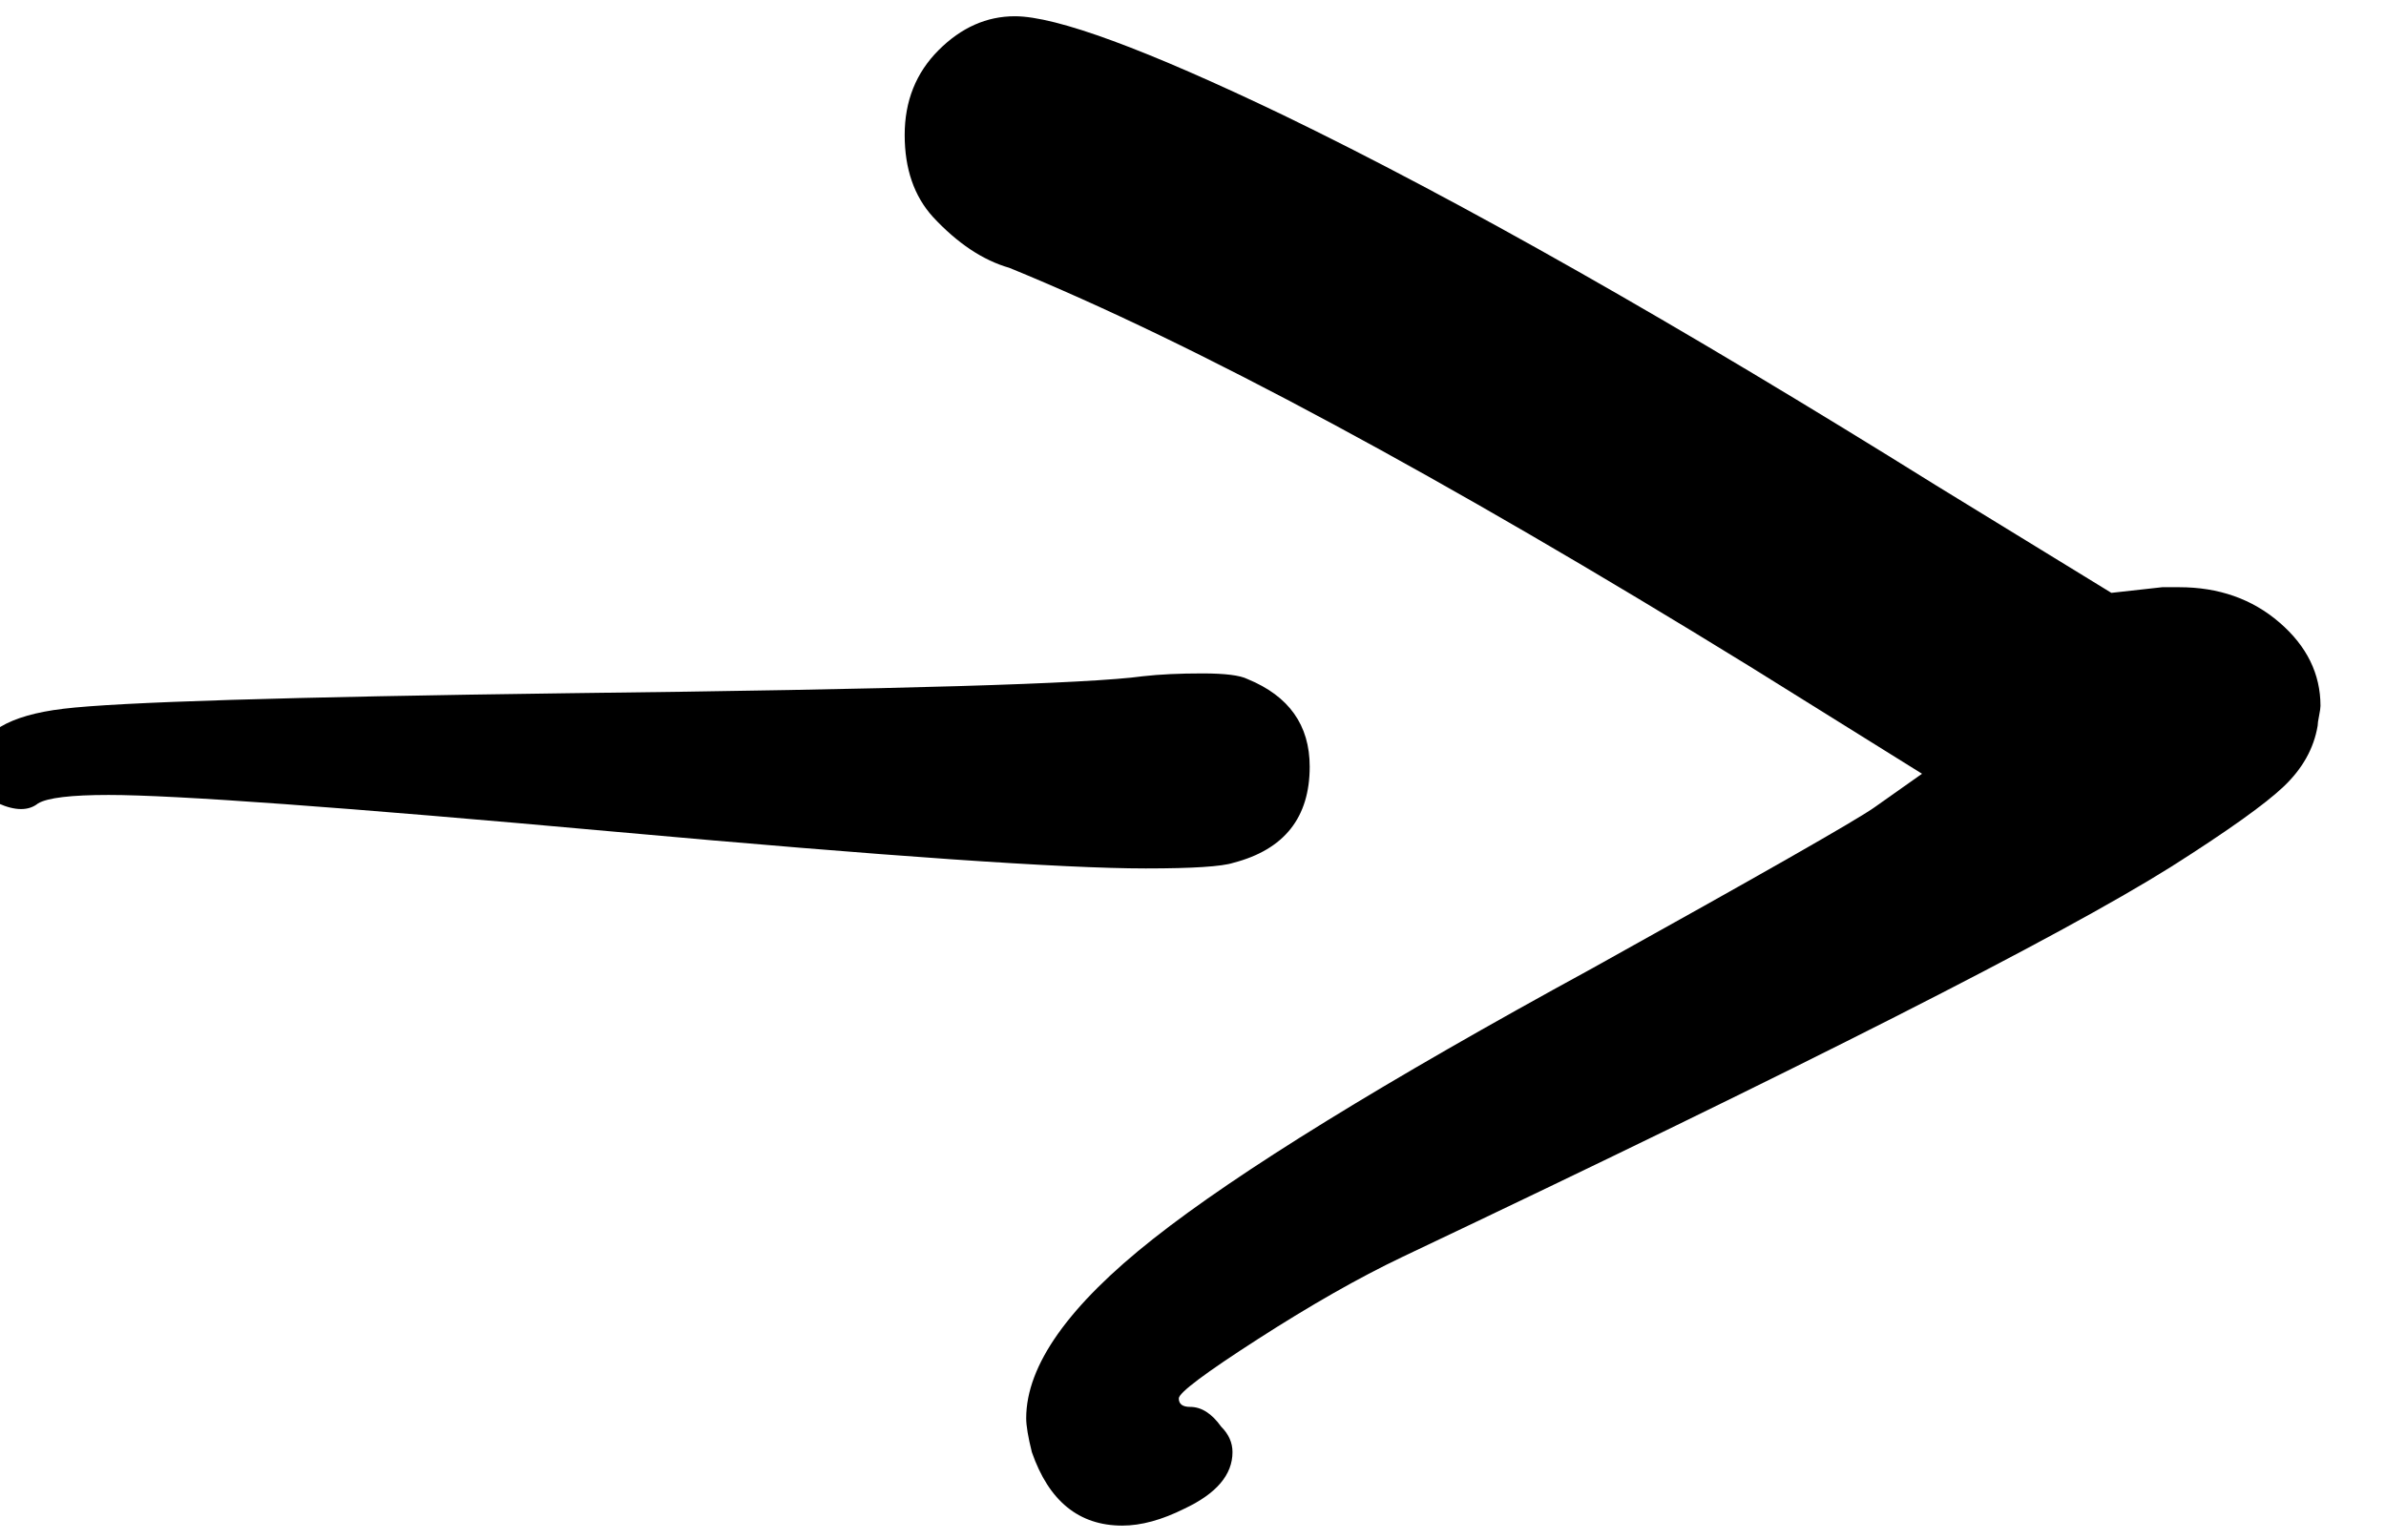
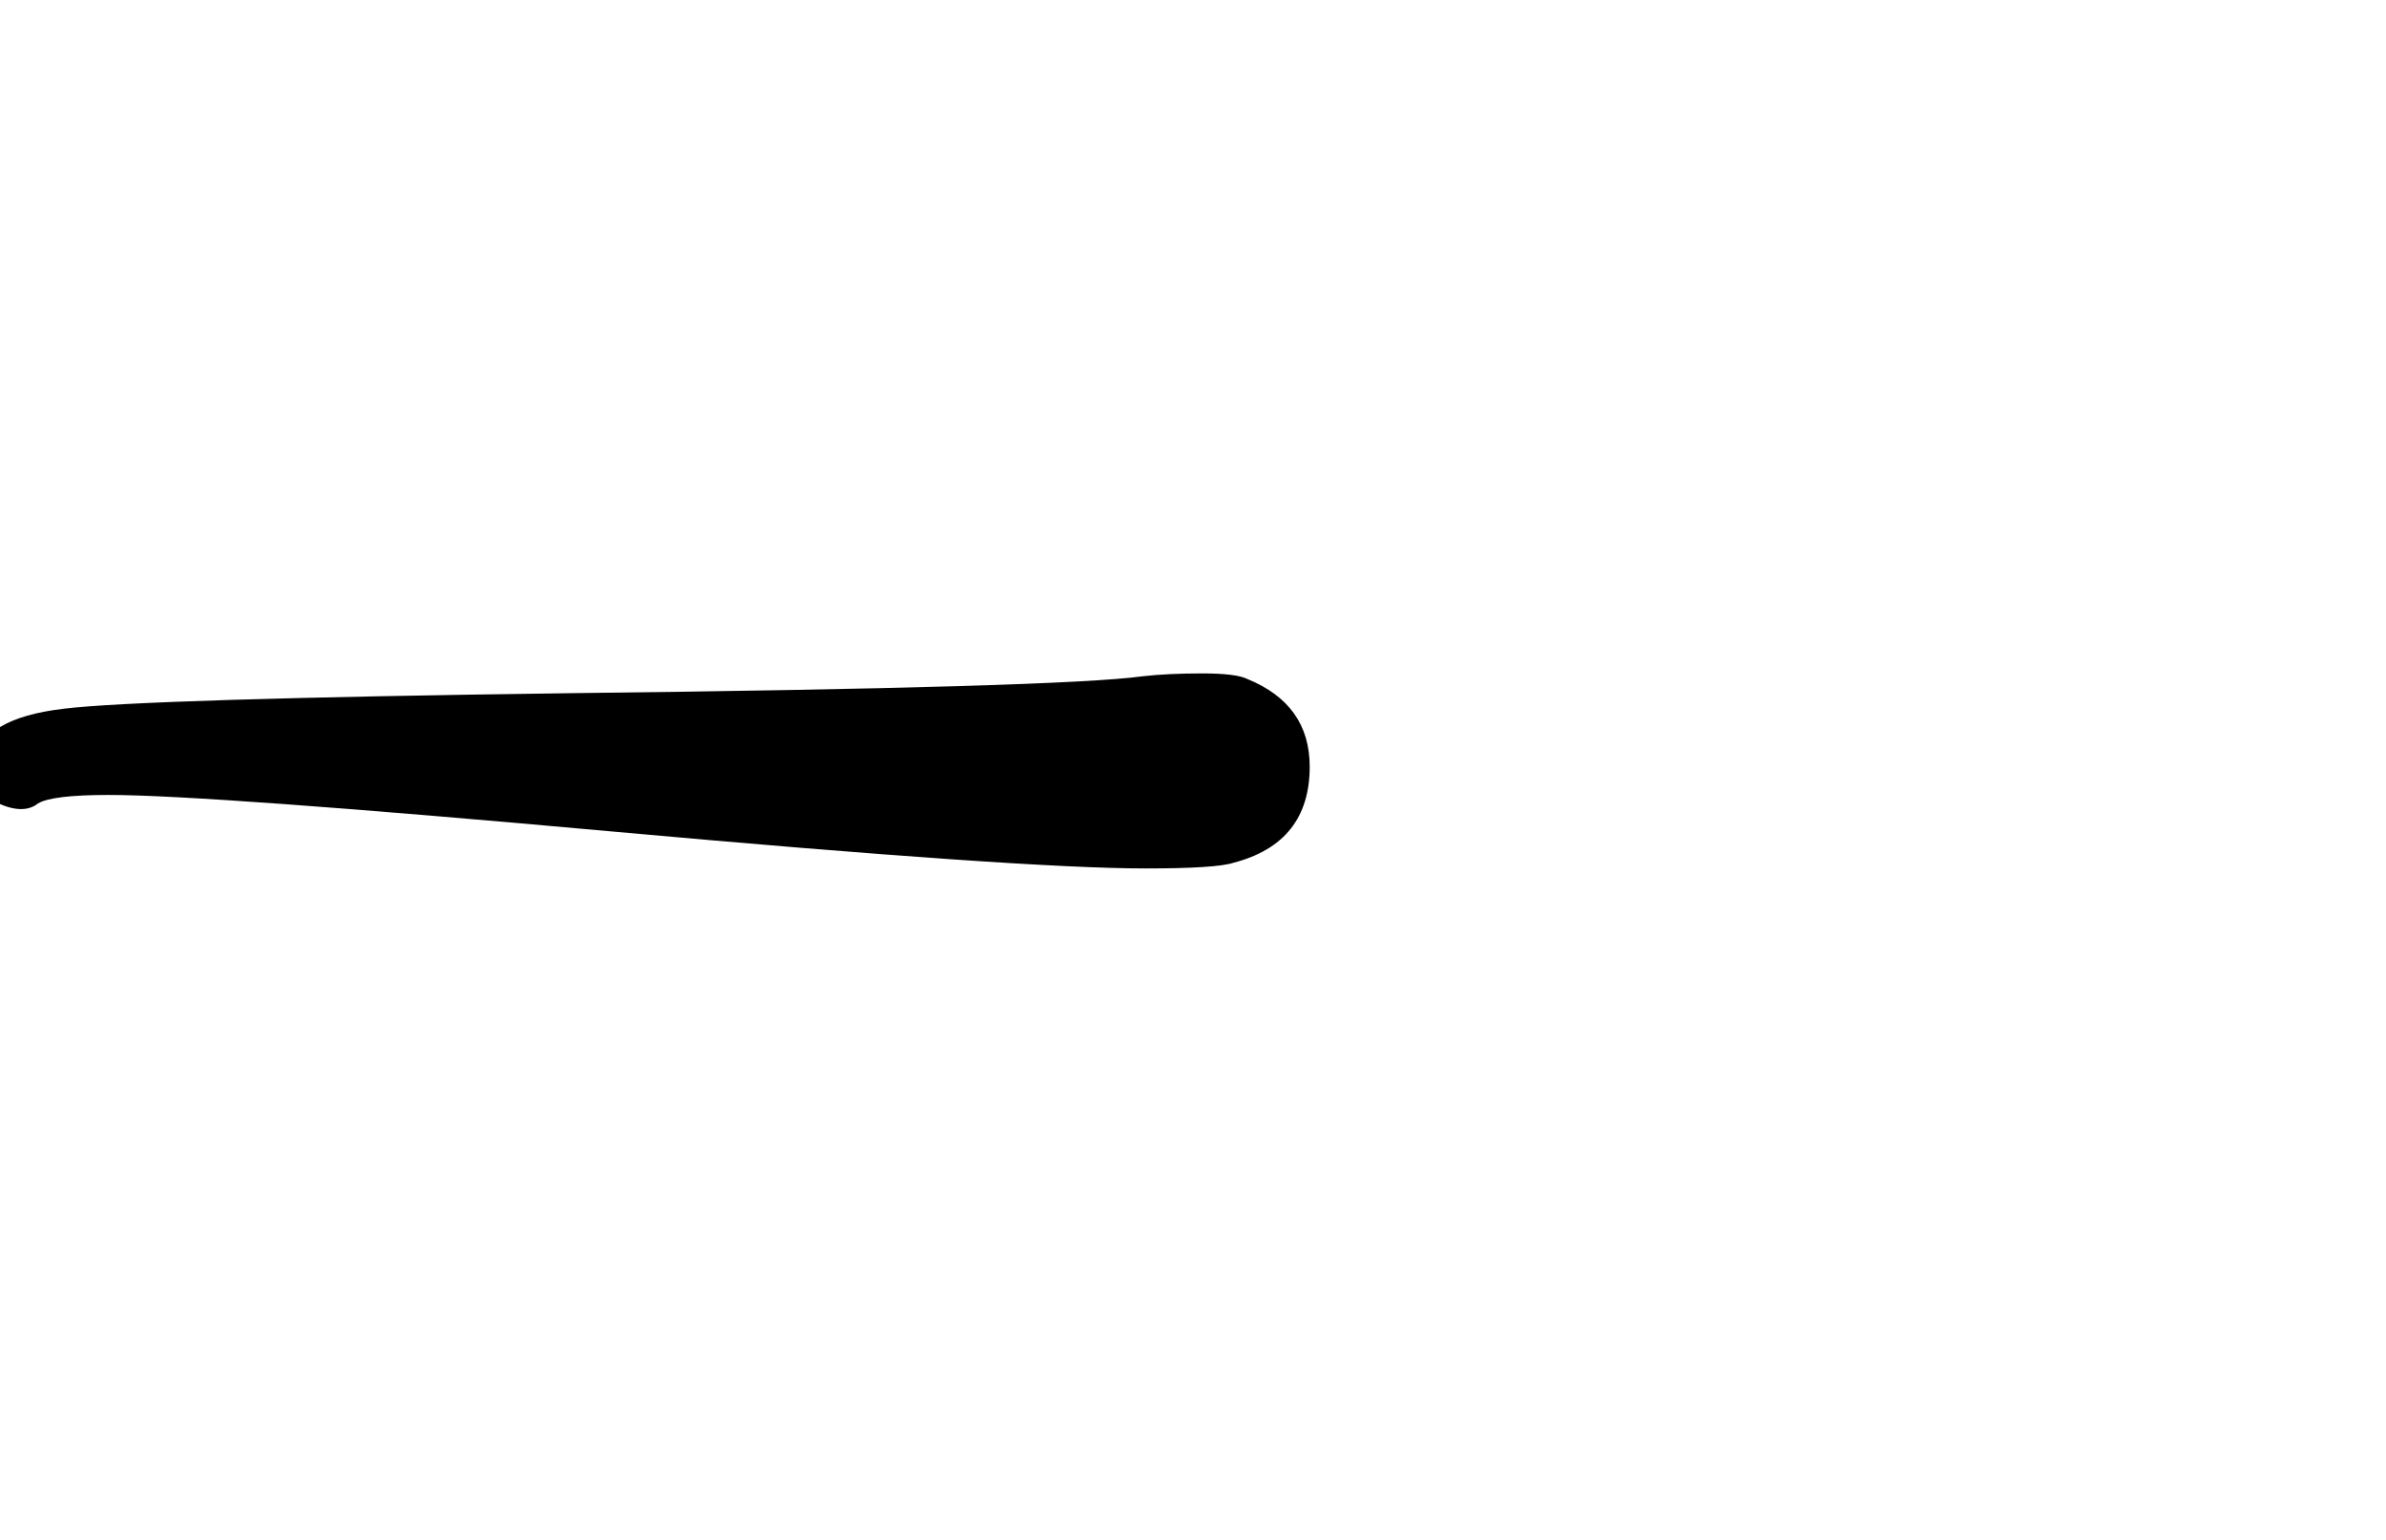
<svg xmlns="http://www.w3.org/2000/svg" width="100%" height="100%" viewBox="0 0 79 51" version="1.1" xml:space="preserve" style="fill-rule:evenodd;clip-rule:evenodd;stroke-linejoin:round;stroke-miterlimit:2;">
  <g transform="matrix(1,0,0,1,-2719,-254)">
    <g id="linkArrow" transform="matrix(1.471,0,0,1.393,-1275.07,-95.45)">
-       <rect x="2715.21" y="251.144" width="52.98" height="36.047" style="fill:none;" />
      <g transform="matrix(7.79355e-17,1.344,-2.623,1.69561e-16,5870.14,-226.18)">
        <g>
          <g transform="matrix(-1,-5.94355e-17,1.22465e-16,-0.485,432.794,1233.05)">
-             <path d="M74.015,78.887C74.382,78.554 74.865,78.387 75.465,78.387C76.065,78.387 76.565,78.587 76.965,78.987C77.365,79.387 77.565,79.837 77.565,80.337C77.565,81.07 76.982,82.654 75.815,85.087C74.315,88.187 72.132,92.037 69.265,96.637L67.365,99.737L67.465,100.637L67.465,100.937C67.465,101.637 67.257,102.229 66.84,102.712C66.424,103.195 65.932,103.437 65.365,103.437C65.332,103.437 65.274,103.429 65.19,103.412C65.107,103.395 65.049,103.387 65.015,103.387C64.615,103.32 64.257,103.12 63.94,102.787C63.624,102.454 63.149,101.787 62.515,100.787C61.282,98.82 58.982,94.287 55.615,87.187C55.249,86.42 54.765,85.57 54.165,84.637C53.565,83.704 53.215,83.237 53.115,83.237C53.015,83.237 52.965,83.304 52.965,83.437C52.965,83.637 52.849,83.82 52.615,83.987C52.482,84.12 52.332,84.187 52.165,84.187C51.765,84.187 51.432,83.904 51.165,83.337C50.965,82.937 50.865,82.57 50.865,82.237C50.865,81.47 51.299,80.937 52.165,80.637C52.432,80.57 52.632,80.537 52.765,80.537C53.699,80.537 54.757,81.287 55.94,82.787C57.124,84.287 58.715,86.87 60.715,90.537C62.382,93.537 63.332,95.204 63.565,95.537L64.165,96.387L66.065,93.337C69.432,87.87 71.782,83.504 73.115,80.237C73.249,79.77 73.549,79.32 74.015,78.887Z" />
-           </g>
+             </g>
          <g transform="matrix(-1,-5.94355e-17,1.22465e-16,-0.485,421.219,1241.36)">
            <path d="M52.065,80.187C51.932,80.02 51.932,79.787 52.065,79.487C52.199,79.187 52.449,79.054 52.815,79.087C53.315,79.154 53.624,79.67 53.74,80.637C53.857,81.604 53.949,84.587 54.015,89.587C54.082,95.387 54.182,98.77 54.315,99.737C54.349,100.037 54.365,100.387 54.365,100.787C54.365,101.187 54.332,101.454 54.265,101.587C53.965,102.32 53.449,102.687 52.715,102.687C51.815,102.687 51.249,102.237 51.015,101.337C50.949,101.137 50.915,100.62 50.915,99.787C50.915,98.32 51.132,95.187 51.565,90.387C51.999,85.587 52.215,82.604 52.215,81.437C52.215,80.77 52.165,80.354 52.065,80.187Z" />
          </g>
        </g>
      </g>
    </g>
  </g>
</svg>